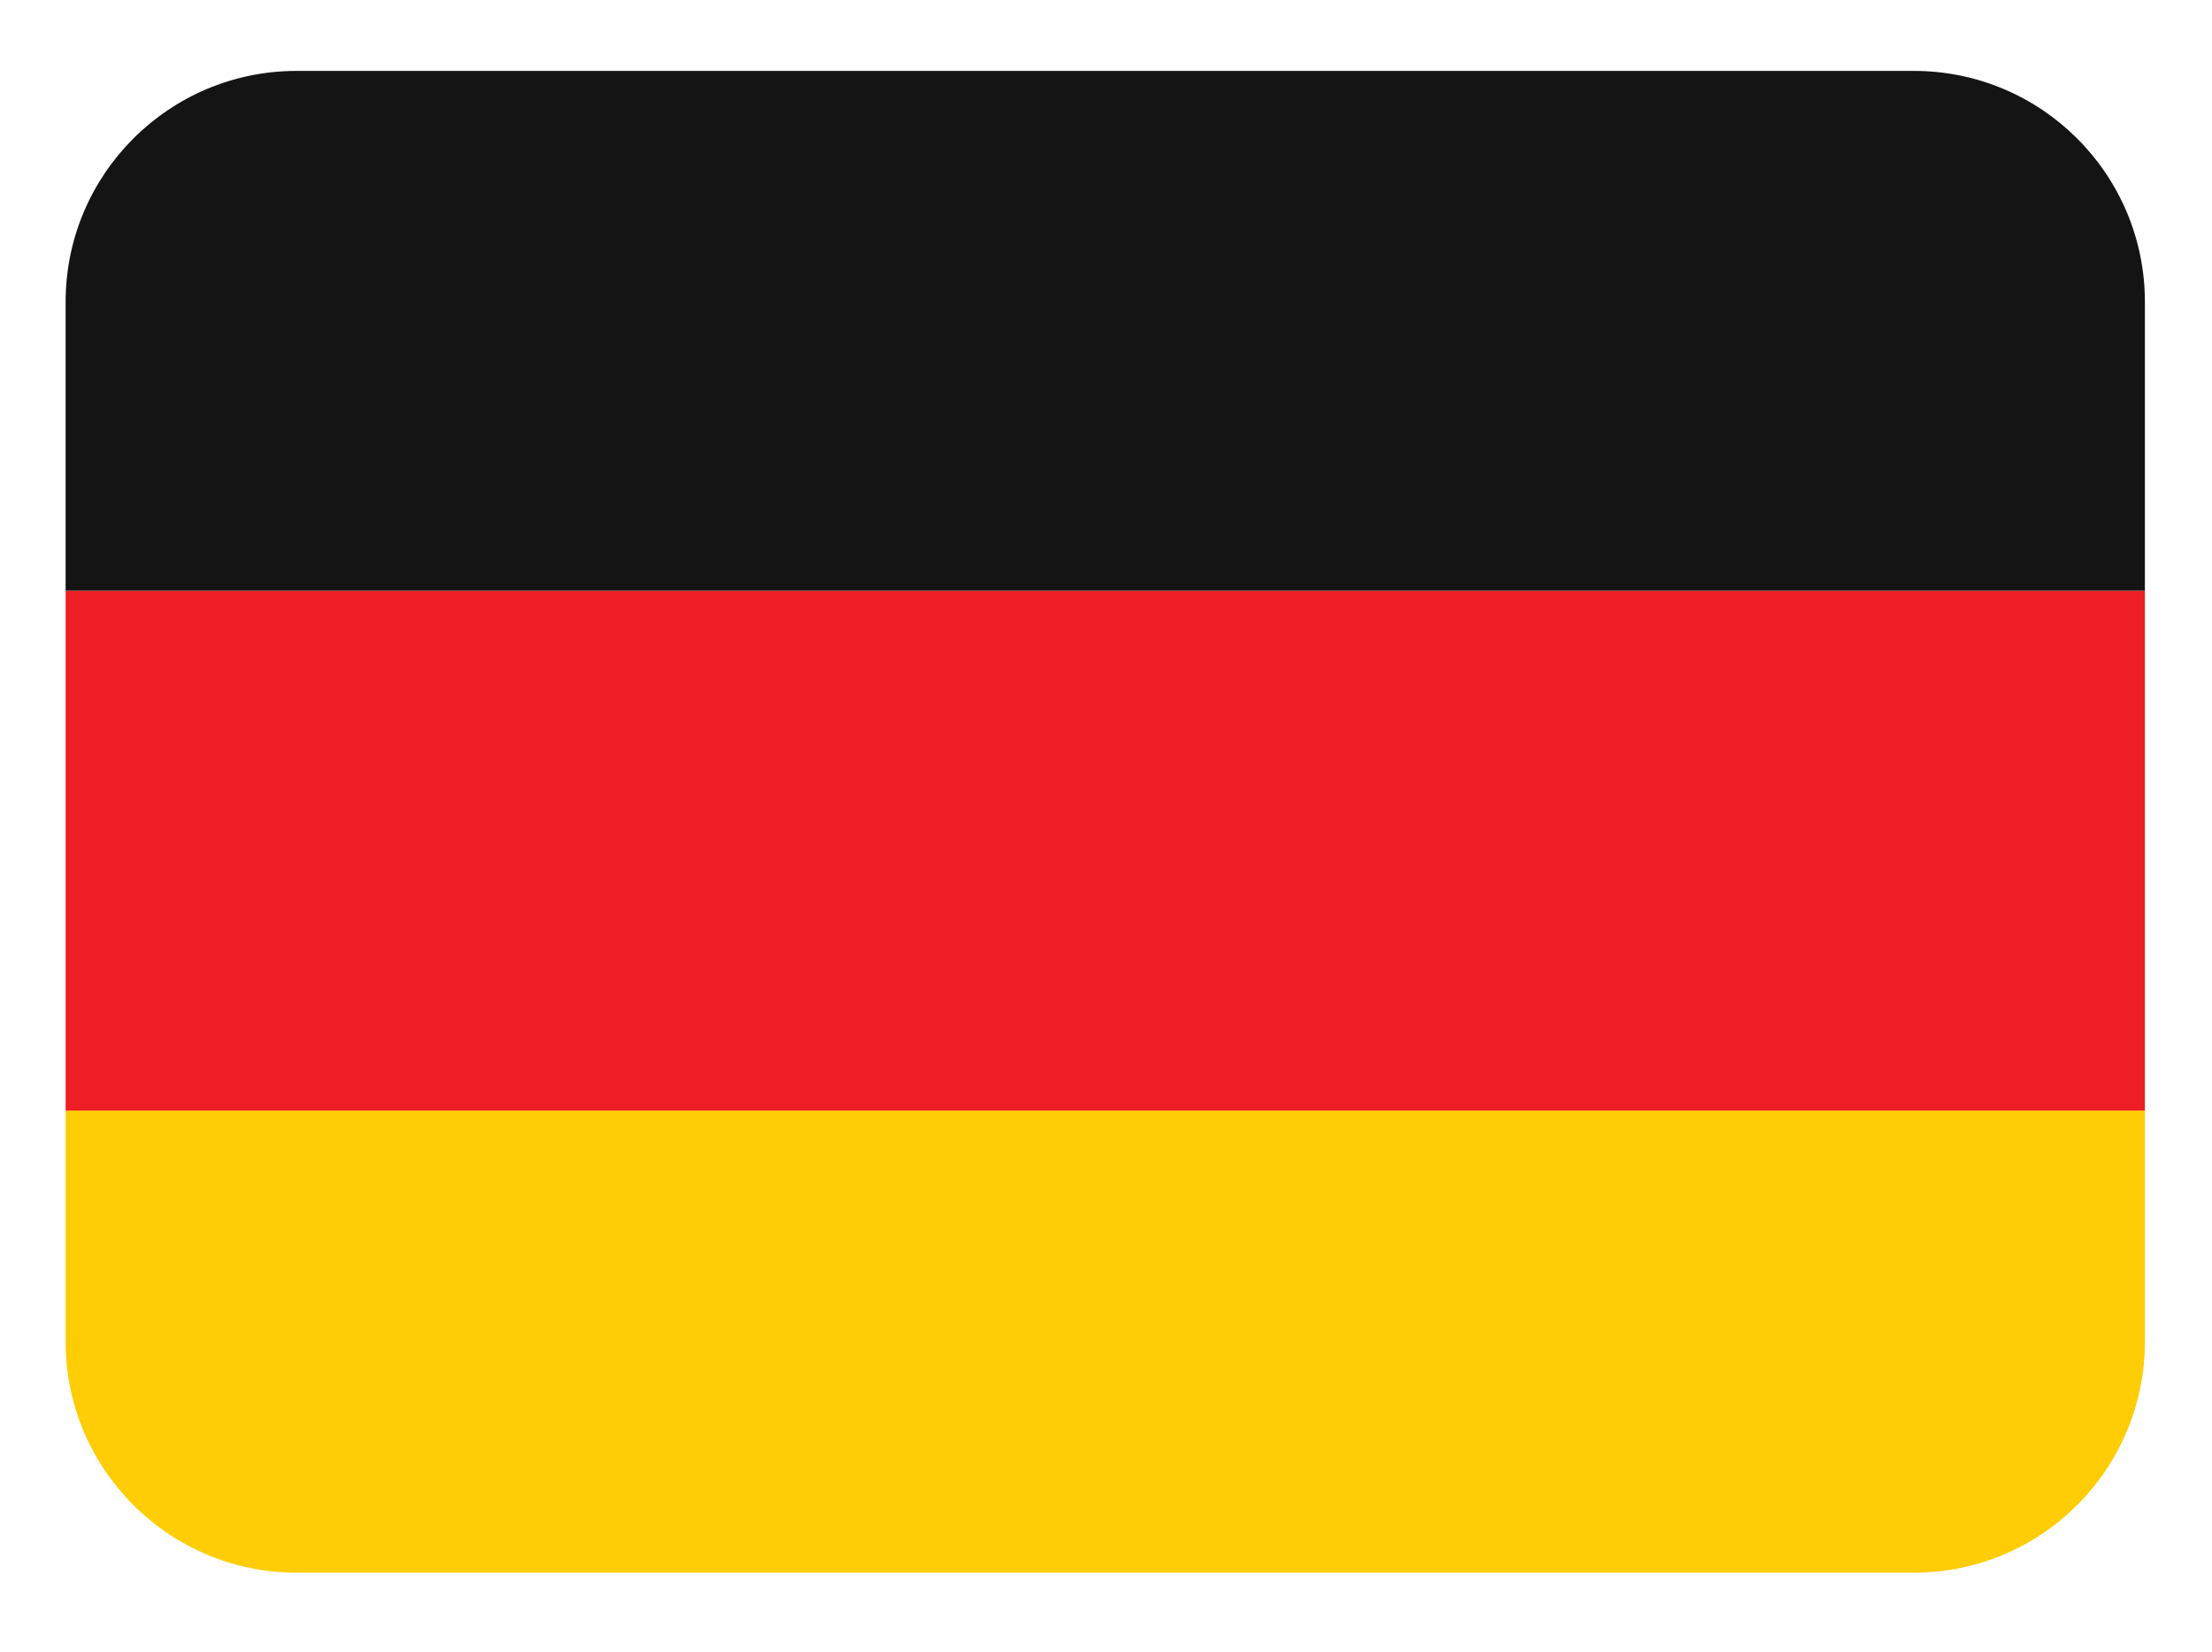
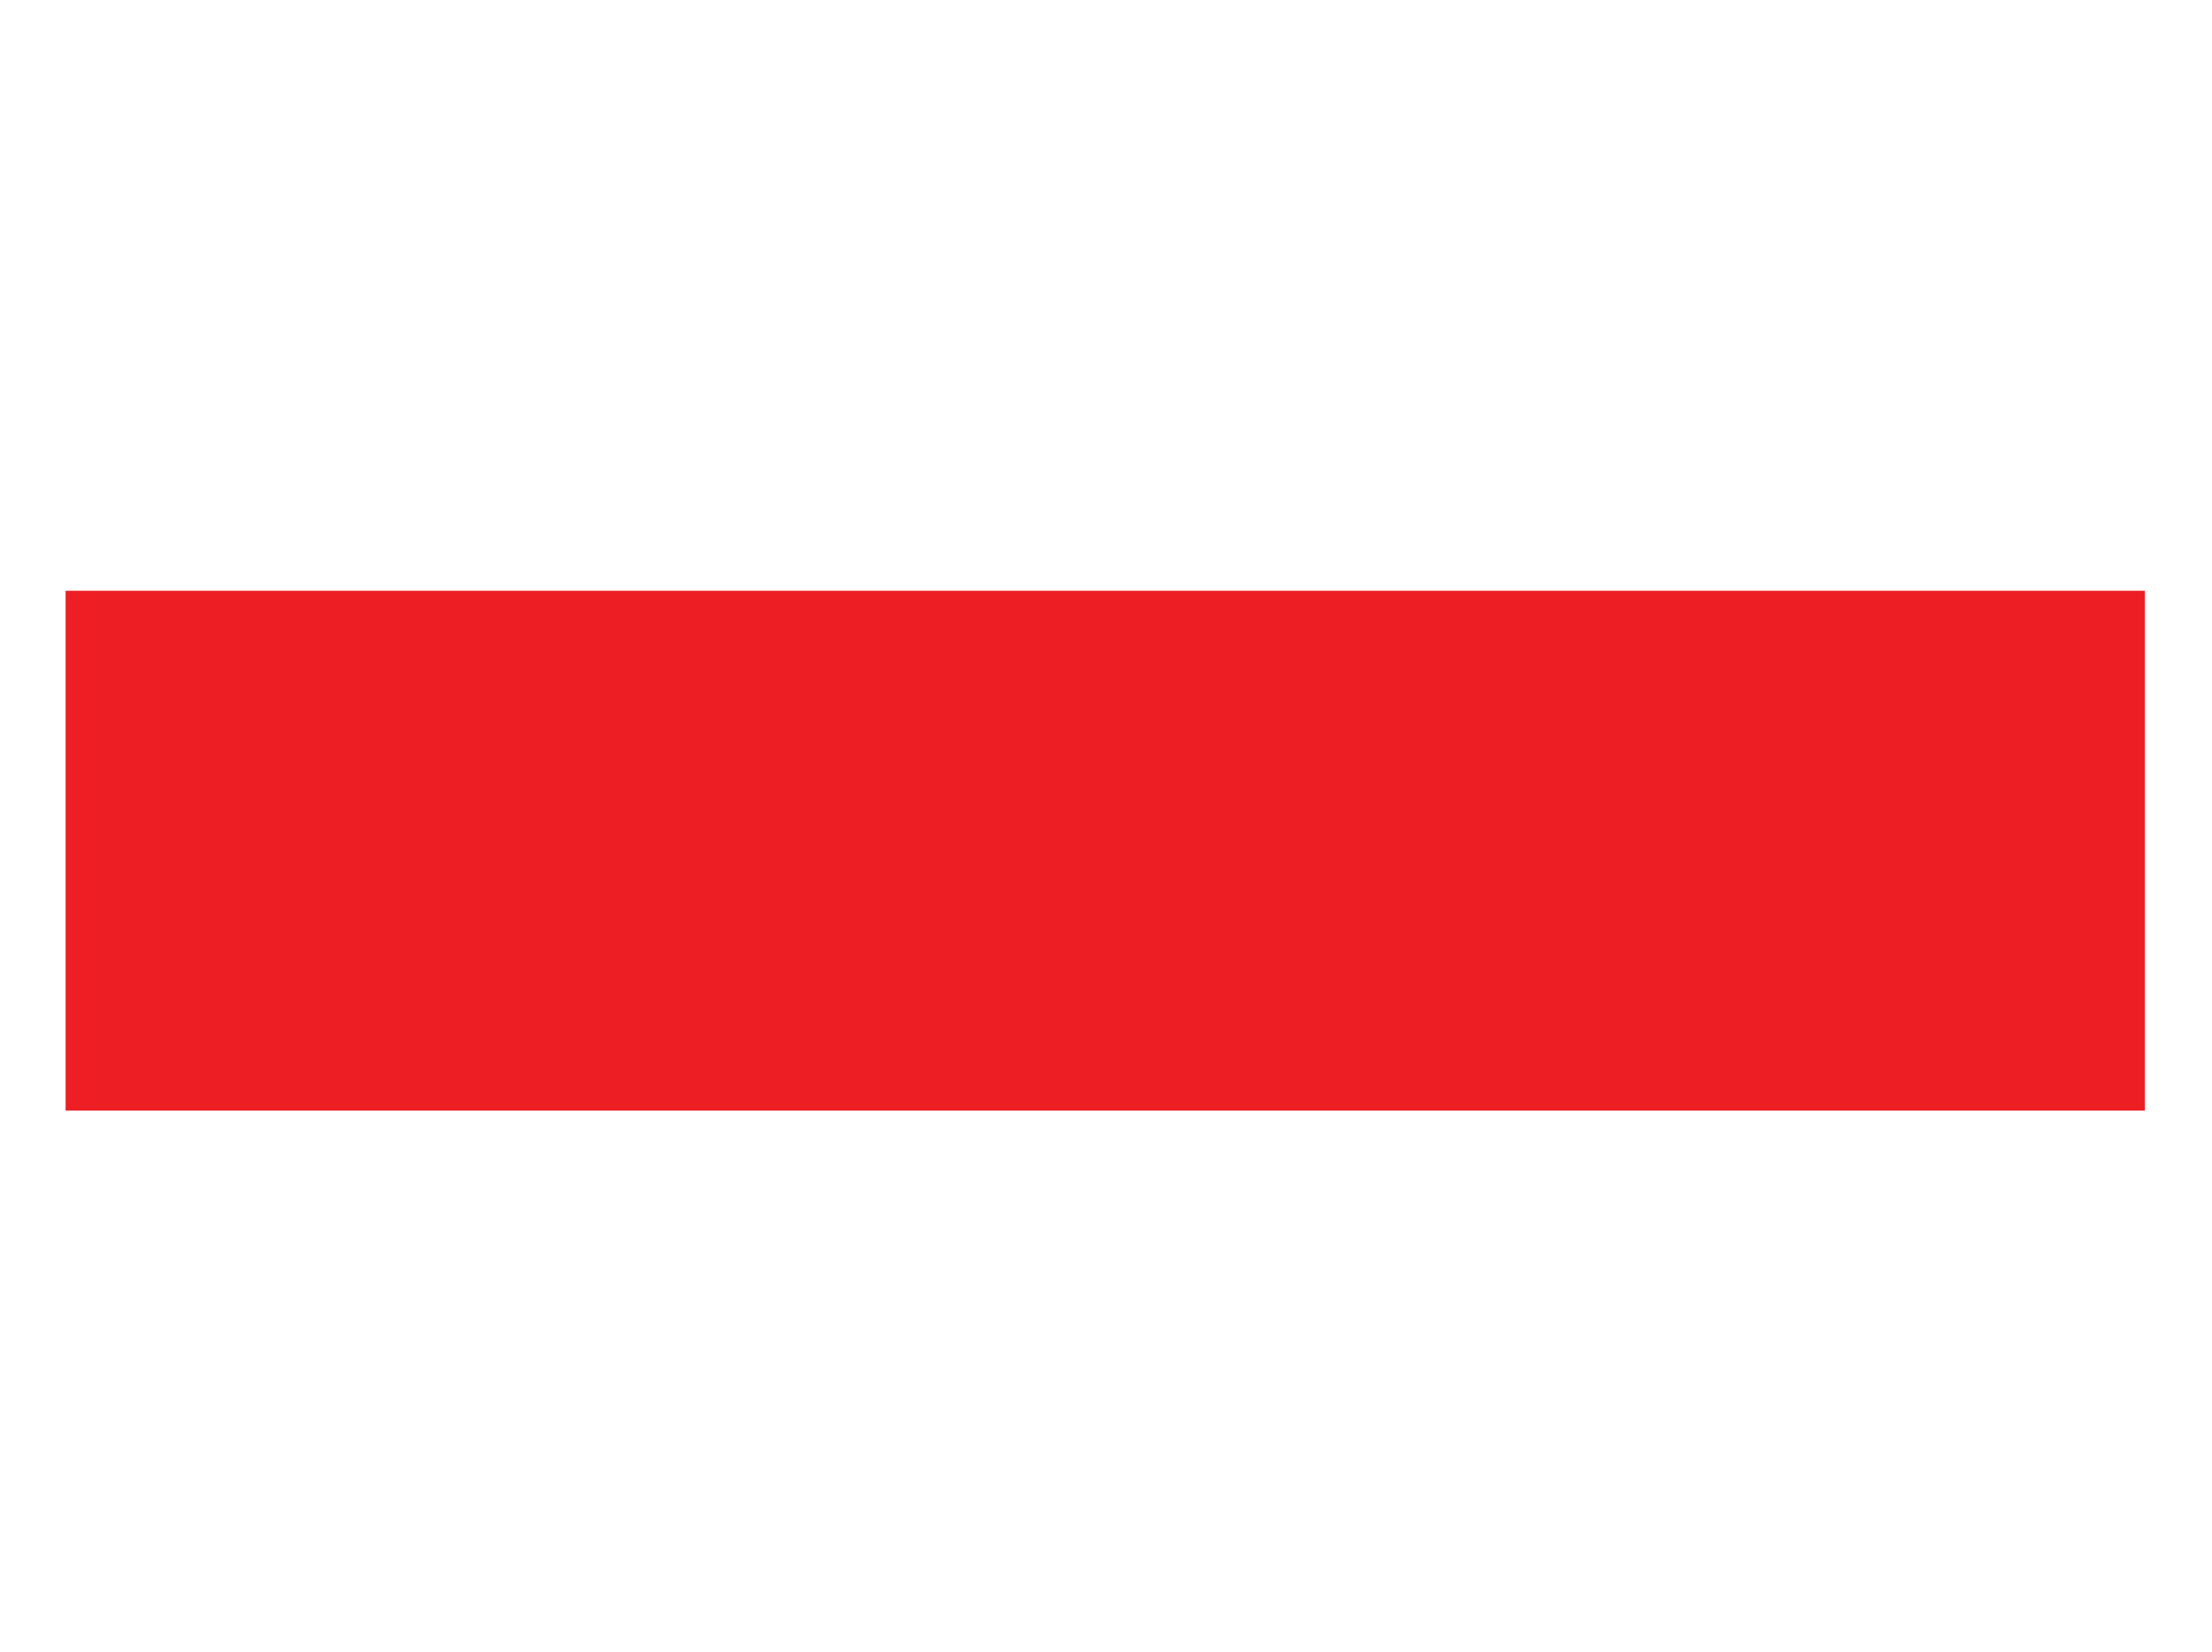
<svg xmlns="http://www.w3.org/2000/svg" xml:space="preserve" width="2.083in" height="1.556in" version="1.1" style="shape-rendering:geometricPrecision; text-rendering:geometricPrecision; image-rendering:optimizeQuality; fill-rule:evenodd; clip-rule:evenodd" viewBox="0 0 2083.33 1555.55">
  <defs>
    <style type="text/css">
   
    .fil2 {fill:#141414;fill-rule:nonzero}
    .fil1 {fill:#ED1F24;fill-rule:nonzero}
    .fil0 {fill:#FFCD05;fill-rule:nonzero}
   
  </style>
  </defs>
  <g id="Layer_x0020_1">
-     <path class="fil0" d="M61.8 1263.19c0,120.17 97.43,217.59 217.59,217.59l1523.15 0c120.17,0 217.59,-97.43 217.59,-217.59l0 -217.59 -1958.33 0 0 217.59z" />
    <polygon class="fil1" points="61.8,556.02 2020.13,556.02 2020.13,1045.6 61.8,1045.6 " />
-     <path class="fil2" d="M1802.54 66.43l-1523.15 0c-120.17,0 -217.59,97.43 -217.59,217.59l0 271.99 1958.33 0 0 -271.99c0,-120.17 -97.43,-217.59 -217.59,-217.59z" />
  </g>
</svg>